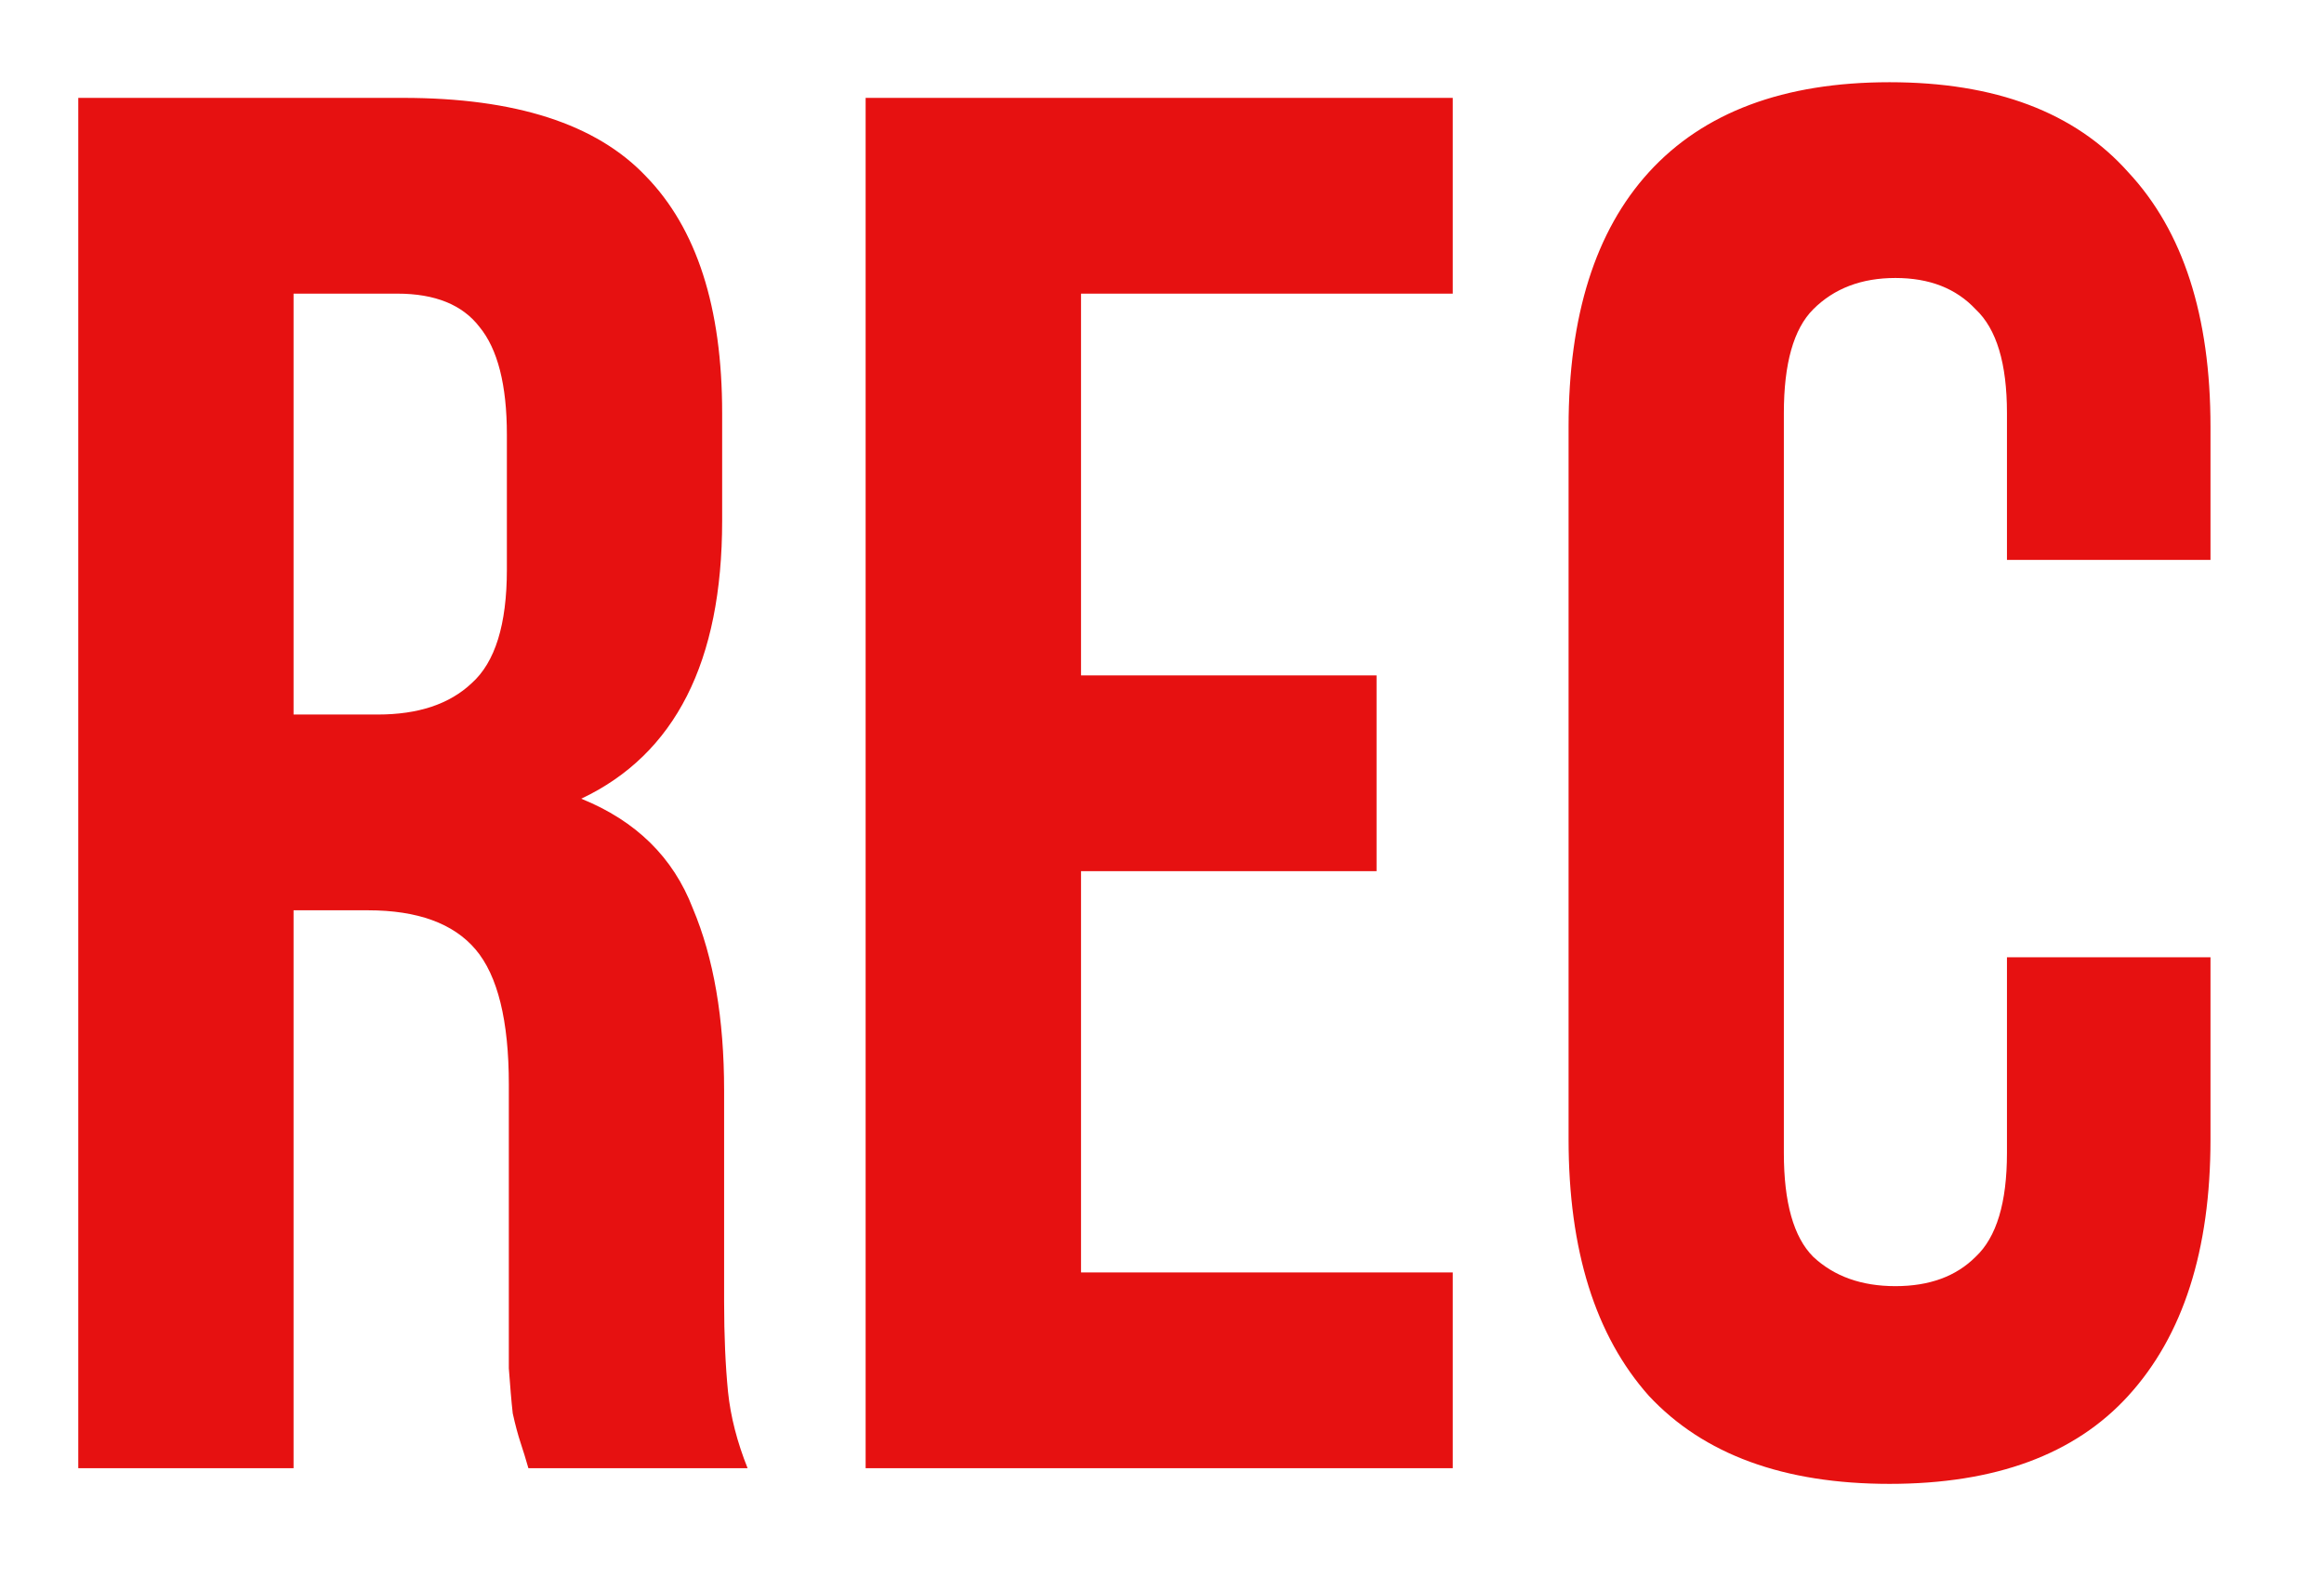
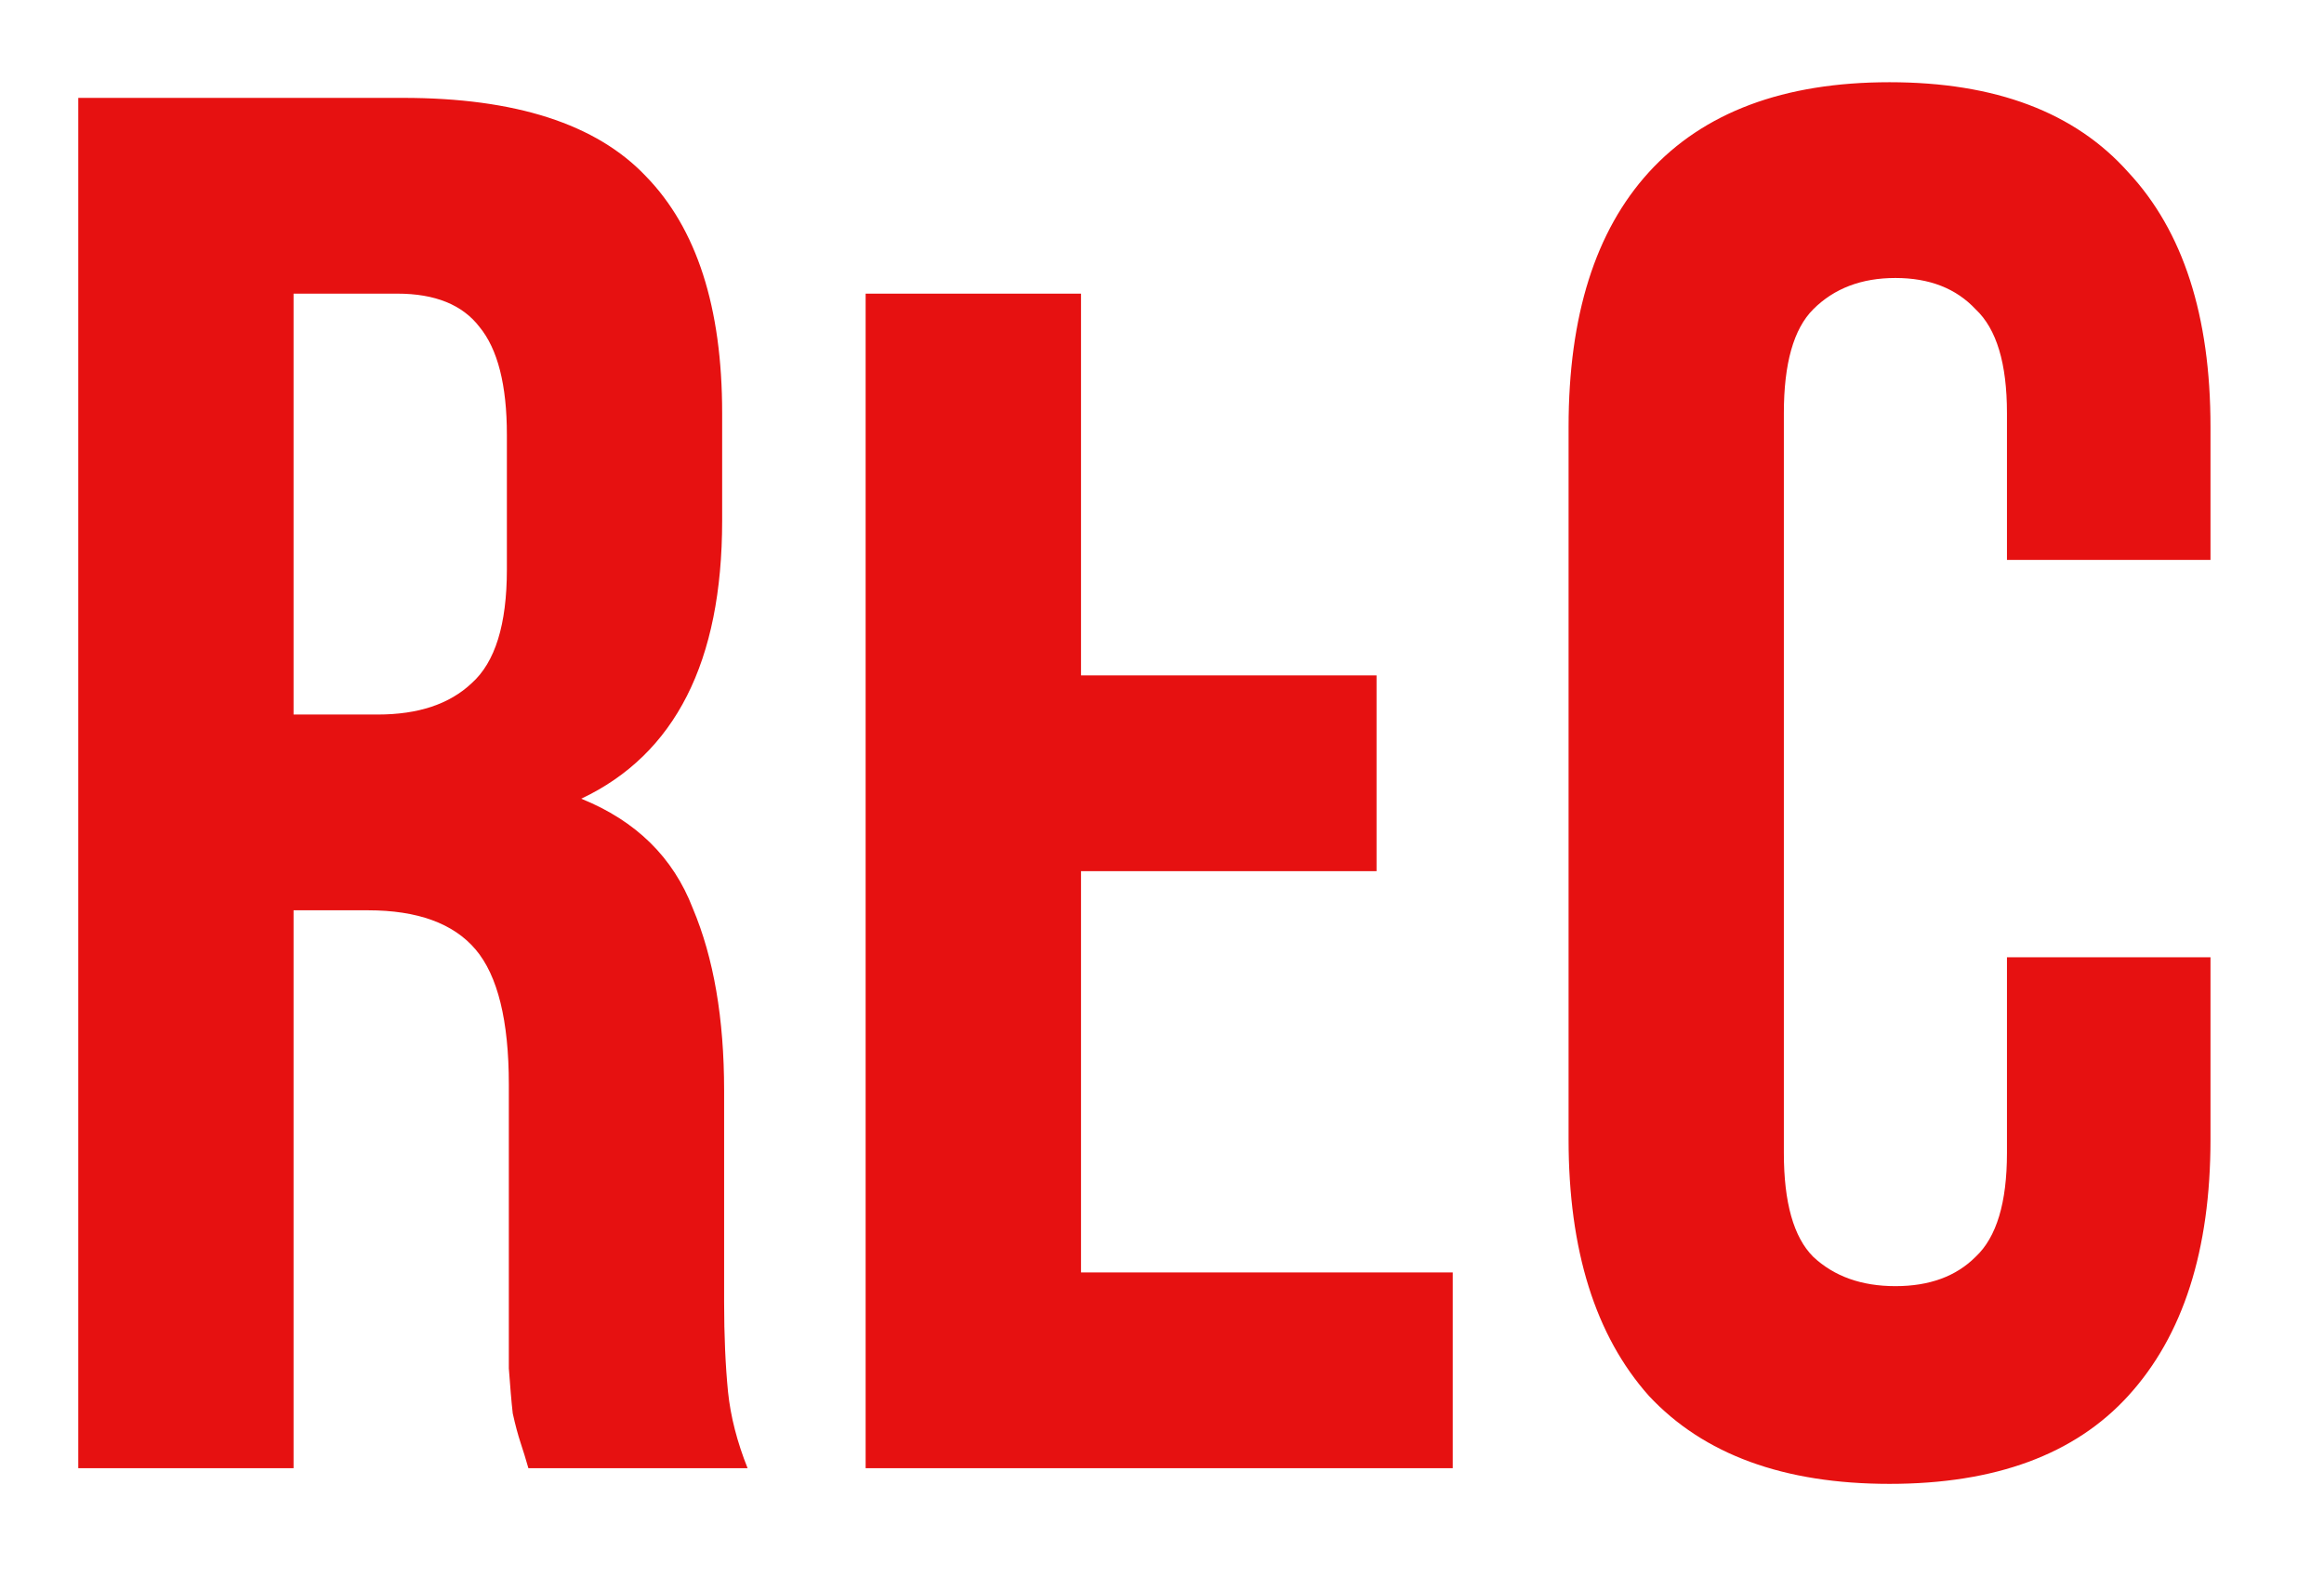
<svg xmlns="http://www.w3.org/2000/svg" width="19" height="13" viewBox="0 0 19 13" fill="none">
-   <path d="M4.32 12C4.299 11.925 4.277 11.856 4.256 11.792C4.235 11.728 4.213 11.648 4.192 11.552C4.181 11.456 4.171 11.333 4.16 11.184C4.16 11.035 4.16 10.848 4.16 10.624V8.864C4.16 8.341 4.069 7.973 3.888 7.76C3.707 7.547 3.413 7.44 3.008 7.44H2.4V12H0.64V0.8H3.296C4.213 0.8 4.875 1.013 5.28 1.44C5.696 1.867 5.904 2.512 5.904 3.376V4.256C5.904 5.408 5.52 6.165 4.752 6.528C5.2 6.709 5.504 7.008 5.664 7.424C5.835 7.829 5.92 8.325 5.92 8.912V10.64C5.92 10.917 5.931 11.163 5.952 11.376C5.973 11.579 6.027 11.787 6.112 12H4.32ZM2.4 2.4V5.84H3.088C3.419 5.84 3.675 5.755 3.856 5.584C4.048 5.413 4.144 5.104 4.144 4.656V3.552C4.144 3.147 4.069 2.853 3.92 2.672C3.781 2.491 3.557 2.4 3.248 2.4H2.4ZM8.838 5.52H11.254V7.12H8.838V10.4H11.877V12H7.077V0.8H11.877V2.4H8.838V5.52ZM18.072 7.824V9.312C18.072 10.219 17.848 10.917 17.4 11.408C16.963 11.888 16.312 12.128 15.448 12.128C14.584 12.128 13.928 11.888 13.48 11.408C13.043 10.917 12.824 10.219 12.824 9.312V3.488C12.824 2.581 13.043 1.888 13.48 1.408C13.928 0.917 14.584 0.672 15.448 0.672C16.312 0.672 16.963 0.917 17.4 1.408C17.848 1.888 18.072 2.581 18.072 3.488V4.576H16.408V3.376C16.408 2.971 16.323 2.688 16.152 2.528C15.992 2.357 15.774 2.272 15.496 2.272C15.219 2.272 14.995 2.357 14.824 2.528C14.664 2.688 14.584 2.971 14.584 3.376V9.424C14.584 9.829 14.664 10.112 14.824 10.272C14.995 10.432 15.219 10.512 15.496 10.512C15.774 10.512 15.992 10.432 16.152 10.272C16.323 10.112 16.408 9.829 16.408 9.424V7.824H18.072Z" fill="#E61111" />
+   <path d="M4.32 12C4.299 11.925 4.277 11.856 4.256 11.792C4.235 11.728 4.213 11.648 4.192 11.552C4.181 11.456 4.171 11.333 4.16 11.184C4.16 11.035 4.16 10.848 4.16 10.624V8.864C4.16 8.341 4.069 7.973 3.888 7.76C3.707 7.547 3.413 7.44 3.008 7.44H2.4V12H0.64V0.8H3.296C4.213 0.8 4.875 1.013 5.28 1.44C5.696 1.867 5.904 2.512 5.904 3.376V4.256C5.904 5.408 5.52 6.165 4.752 6.528C5.2 6.709 5.504 7.008 5.664 7.424C5.835 7.829 5.92 8.325 5.92 8.912V10.64C5.92 10.917 5.931 11.163 5.952 11.376C5.973 11.579 6.027 11.787 6.112 12H4.32ZM2.4 2.4V5.84H3.088C3.419 5.84 3.675 5.755 3.856 5.584C4.048 5.413 4.144 5.104 4.144 4.656V3.552C4.144 3.147 4.069 2.853 3.92 2.672C3.781 2.491 3.557 2.4 3.248 2.4H2.4ZM8.838 5.52H11.254V7.12H8.838V10.4H11.877V12H7.077V0.8V2.4H8.838V5.52ZM18.072 7.824V9.312C18.072 10.219 17.848 10.917 17.4 11.408C16.963 11.888 16.312 12.128 15.448 12.128C14.584 12.128 13.928 11.888 13.48 11.408C13.043 10.917 12.824 10.219 12.824 9.312V3.488C12.824 2.581 13.043 1.888 13.48 1.408C13.928 0.917 14.584 0.672 15.448 0.672C16.312 0.672 16.963 0.917 17.4 1.408C17.848 1.888 18.072 2.581 18.072 3.488V4.576H16.408V3.376C16.408 2.971 16.323 2.688 16.152 2.528C15.992 2.357 15.774 2.272 15.496 2.272C15.219 2.272 14.995 2.357 14.824 2.528C14.664 2.688 14.584 2.971 14.584 3.376V9.424C14.584 9.829 14.664 10.112 14.824 10.272C14.995 10.432 15.219 10.512 15.496 10.512C15.774 10.512 15.992 10.432 16.152 10.272C16.323 10.112 16.408 9.829 16.408 9.424V7.824H18.072Z" fill="#E61111" />
</svg>